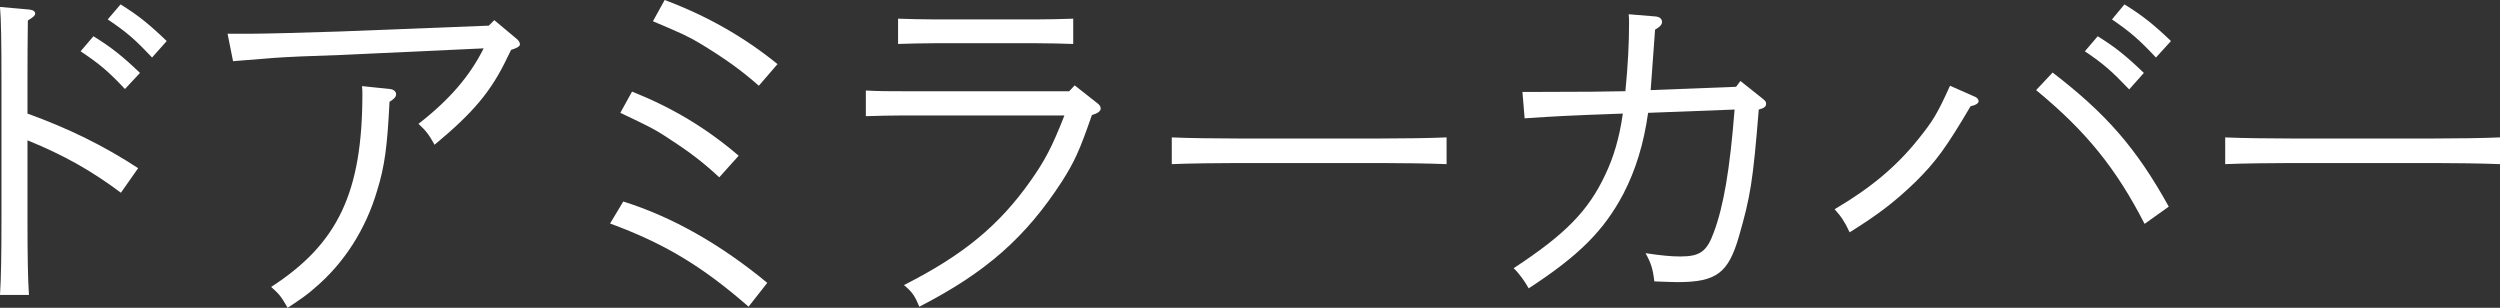
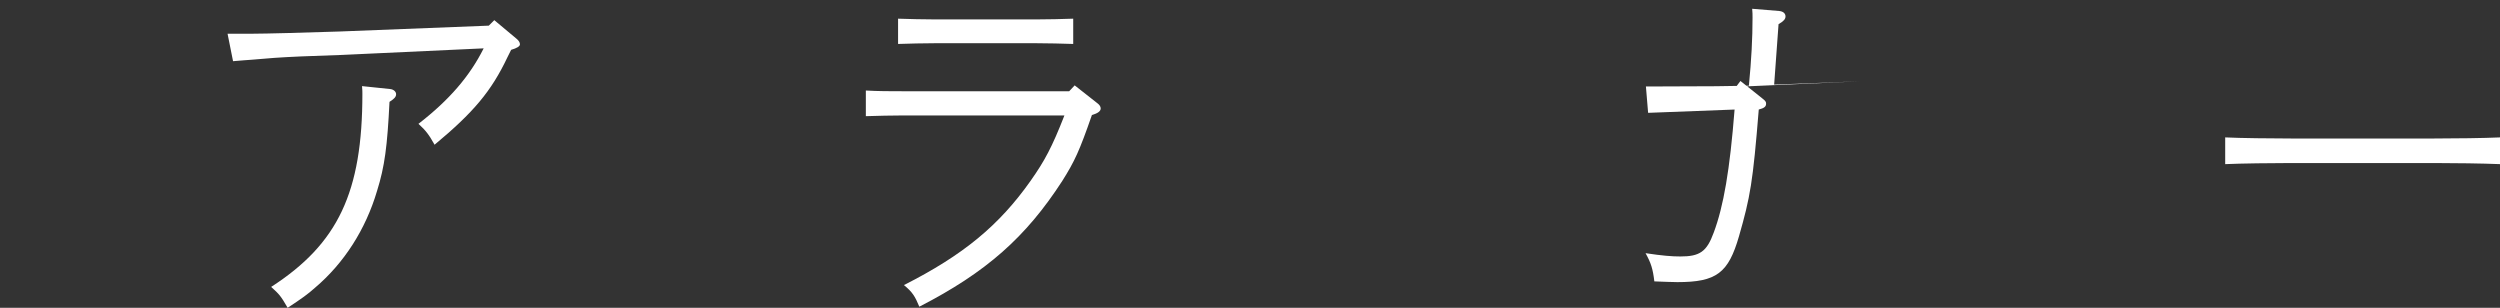
<svg xmlns="http://www.w3.org/2000/svg" id="_レイヤー_2" viewBox="0 0 191.045 23.52">
  <rect x="0" y="0" width="191.045" height="23.52" fill="#333333" stroke="none" />
  <g id="design">
-     <path d="M2.1,8.68c3.108,1.12,5.852,2.464,8.456,4.172l-1.316,1.876c-2.212-1.651-4.312-2.856-7.14-4.004v6.076c0,2.575.028,4.508.112,5.739H0c.084-1.287.112-3.164.112-5.739V6.355C.112,3.164.084,1.456,0,.531l2.212.196c.308.028.476.14.476.308,0,.141-.14.28-.56.532q-.028,2.185-.028,4.788v2.324ZM7.14,2.771c1.316.812,2.184,1.484,3.556,2.801l-1.148,1.231c-1.288-1.372-1.932-1.904-3.388-2.884l.98-1.148ZM9.212.336c1.316.812,2.156,1.484,3.528,2.8l-1.12,1.26c-1.316-1.399-1.932-1.932-3.388-2.912l.98-1.147Z" style="fill:#fff;" />
    <path d="M17.389,2.576h1.932c.924,0,4.088-.084,6.608-.168l11.424-.448.42-.42,1.708,1.428c.168.14.252.28.252.42q0,.224-.672.42l-.28.56c-1.232,2.604-2.604,4.229-5.572,6.692-.42-.756-.672-1.092-1.232-1.596,2.352-1.82,3.92-3.64,4.984-5.769l-10.864.504q-3.584.112-5.152.225-.42.027-1.708.14c-.476.028-.7.056-1.428.112l-.42-2.1ZM29.821,6.804c.252.028.448.196.448.392,0,.196-.112.336-.504.588-.168,3.389-.364,4.928-.952,6.805-.868,2.939-2.52,5.516-4.732,7.392-.56.504-1.036.841-2.1,1.54-.532-.924-.644-1.036-1.26-1.596,5.124-3.305,6.972-7.252,6.972-14.756,0-.141,0-.309-.028-.588l2.156.224Z" style="fill:#fff;" />
-     <path d="M47.628,15.399c3.752,1.177,7.448,3.276,11.004,6.216l-1.428,1.82c-3.556-3.107-6.468-4.844-10.584-6.355l1.008-1.681ZM48.3,7c3.08,1.231,5.656,2.771,8.148,4.899l-1.484,1.652c-1.288-1.204-2.38-2.017-4.116-3.136-.868-.561-1.26-.756-3.444-1.793l.896-1.623ZM50.792,0c3.22,1.203,6.076,2.828,8.624,4.899l-1.428,1.652c-1.372-1.204-2.548-2.044-4.424-3.192-.98-.588-1.484-.812-3.668-1.735l.896-1.624Z" style="fill:#fff;" />
    <path d="M66.165,6.916c.868.056,1.96.056,2.8.056h12.74l.42-.448,1.708,1.344c.196.141.28.28.28.42,0,.197-.196.365-.672.504-.952,2.744-1.316,3.529-2.268,5.041-2.772,4.283-5.796,6.972-10.92,9.604-.336-.812-.532-1.12-1.176-1.652,4.536-2.295,7.28-4.563,9.688-7.979,1.064-1.513,1.624-2.548,2.576-4.983h-12.375c-.756,0-1.988.027-2.8.055v-1.959ZM82.013,3.359c-.784-.027-1.988-.056-2.8-.056h-7.784c-.812,0-1.988.028-2.8.056v-1.932c.812.028,1.988.056,2.8.056h7.784c.812,0,2.016-.027,2.8-.056v1.932Z" style="fill:#fff;" />
-     <path d="M110.545,12.543c-1.316-.055-3.528-.084-5.012-.084h-10.976c-1.372,0-3.808.029-5.012.084v-2.043c1.148.056,3.584.084,5.012.084h10.976c1.54,0,3.78-.028,5.012-.084v2.043Z" style="fill:#fff;" />
-     <path d="M132.665,6.636l.336-.448,1.652,1.316c.28.224.308.279.308.42,0,.224-.14.336-.56.447-.448,5.545-.644,6.664-1.512,9.688-.812,2.8-1.708,3.5-4.704,3.5-.476,0-.868-.028-1.764-.056-.112-.952-.252-1.4-.672-2.156,1.288.195,2.016.252,2.66.252,1.484,0,2.016-.363,2.548-1.82.756-2.016,1.232-4.787,1.596-9.408l-6.608.252c-.336,2.381-.952,4.369-1.876,6.16-1.484,2.828-3.416,4.76-7.252,7.252-.252-.476-.728-1.147-1.148-1.539,3.976-2.604,5.712-4.396,7-7.141.644-1.344,1.092-2.855,1.344-4.676-4.592.168-4.9.195-7.504.363l-.168-2.016h.896c3.836,0,5.684-.027,6.972-.056.196-1.988.28-3.64.28-5.208,0-.252,0-.364-.028-.672l2.044.168c.336.027.504.196.504.42,0,.196-.14.364-.532.588l-.336,4.62,6.524-.252Z" style="fill:#fff;" />
-     <path d="M150.978,7.42c.112.056.224.195.224.308,0,.168-.224.308-.616.392-1.848,3.137-2.66,4.256-4.228,5.797-1.596,1.539-2.856,2.492-5.012,3.836-.392-.84-.644-1.204-1.148-1.764,2.8-1.652,4.732-3.277,6.412-5.377,1.12-1.399,1.428-1.904,2.408-4.06l1.96.868ZM156.857,5.544c4.116,3.163,6.412,5.796,8.876,10.247l-1.848,1.316c-2.184-4.256-4.48-7.084-8.288-10.22l1.26-1.344ZM160.301,2.771c1.316.812,2.156,1.484,3.528,2.801l-1.12,1.26c-1.316-1.372-1.932-1.933-3.388-2.912l.98-1.148ZM162.345.336c1.316.812,2.184,1.484,3.556,2.8l-1.148,1.26c-1.288-1.372-1.932-1.932-3.36-2.912l.952-1.147Z" style="fill:#fff;" />
+     <path d="M132.665,6.636l.336-.448,1.652,1.316c.28.224.308.279.308.42,0,.224-.14.336-.56.447-.448,5.545-.644,6.664-1.512,9.688-.812,2.8-1.708,3.5-4.704,3.5-.476,0-.868-.028-1.764-.056-.112-.952-.252-1.4-.672-2.156,1.288.195,2.016.252,2.66.252,1.484,0,2.016-.363,2.548-1.82.756-2.016,1.232-4.787,1.596-9.408l-6.608.252l-.168-2.016h.896c3.836,0,5.684-.027,6.972-.056.196-1.988.28-3.64.28-5.208,0-.252,0-.364-.028-.672l2.044.168c.336.027.504.196.504.42,0,.196-.14.364-.532.588l-.336,4.62,6.524-.252Z" style="fill:#fff;" />
    <path d="M191.045,12.543c-1.316-.055-3.528-.084-5.012-.084h-10.976c-1.372,0-3.808.029-5.012.084v-2.043c1.148.056,3.584.084,5.012.084h10.976c1.54,0,3.78-.028,5.012-.084v2.043Z" style="fill:#fff;" />
  </g>
</svg>